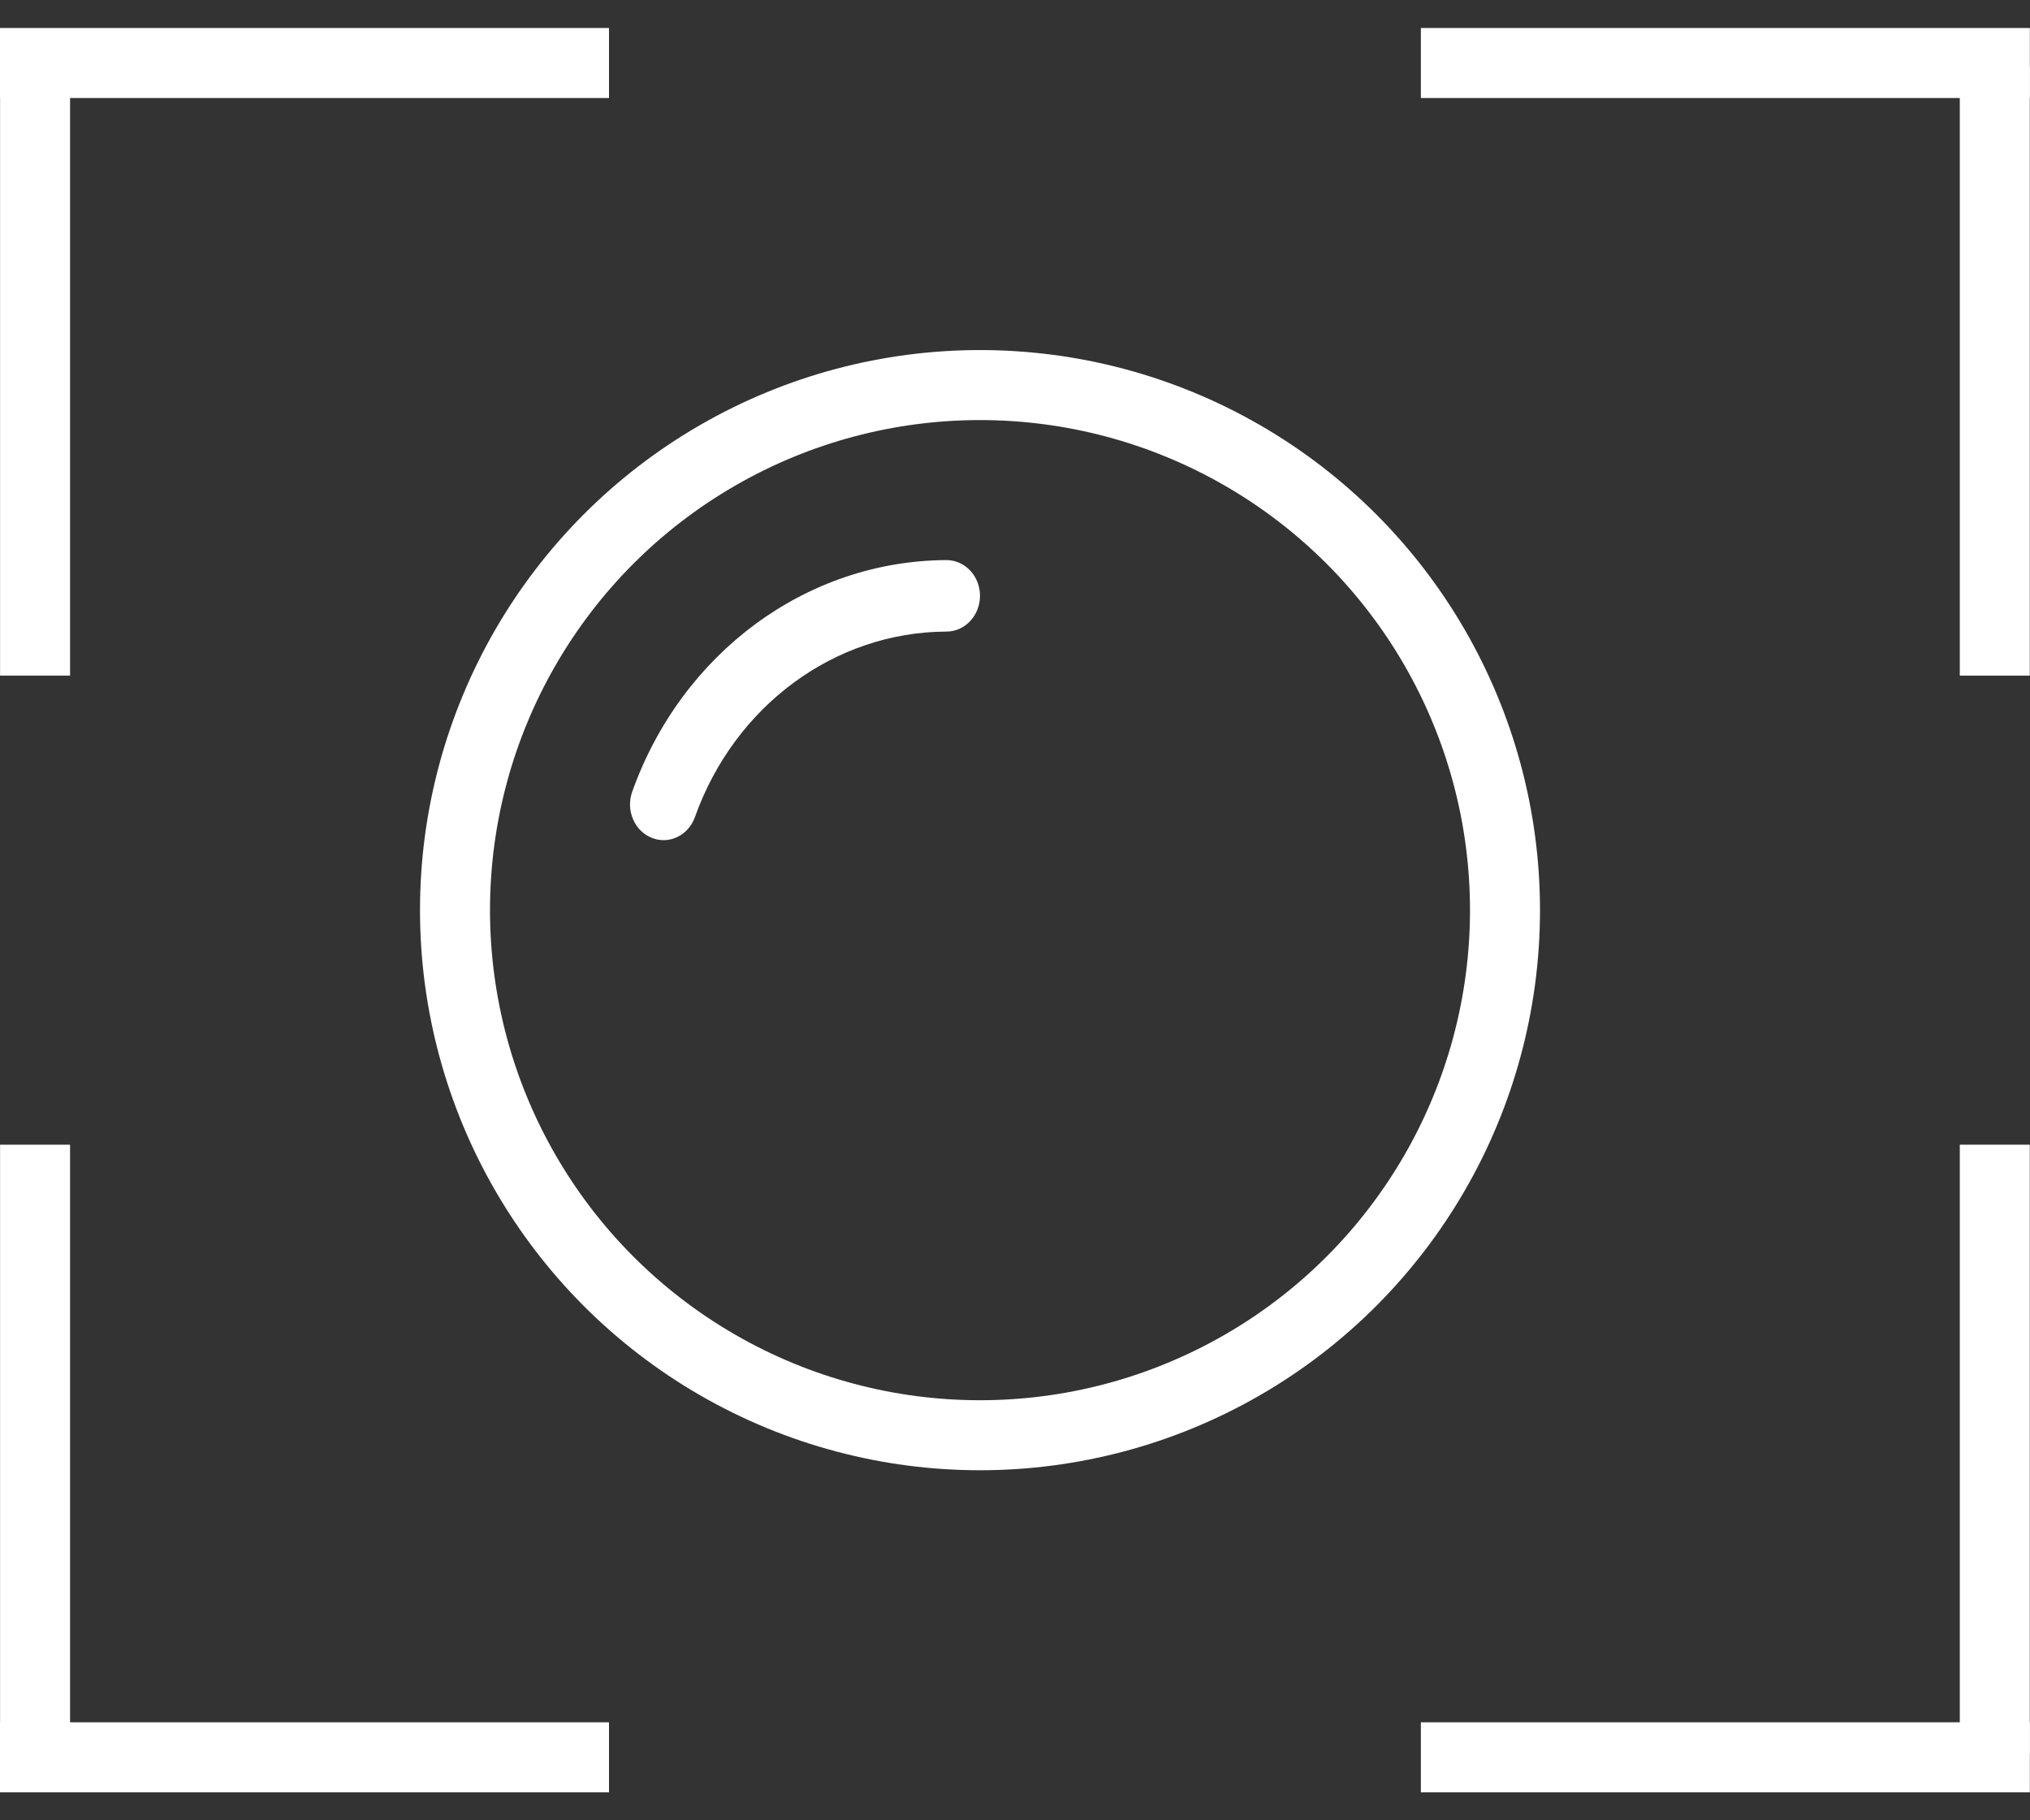
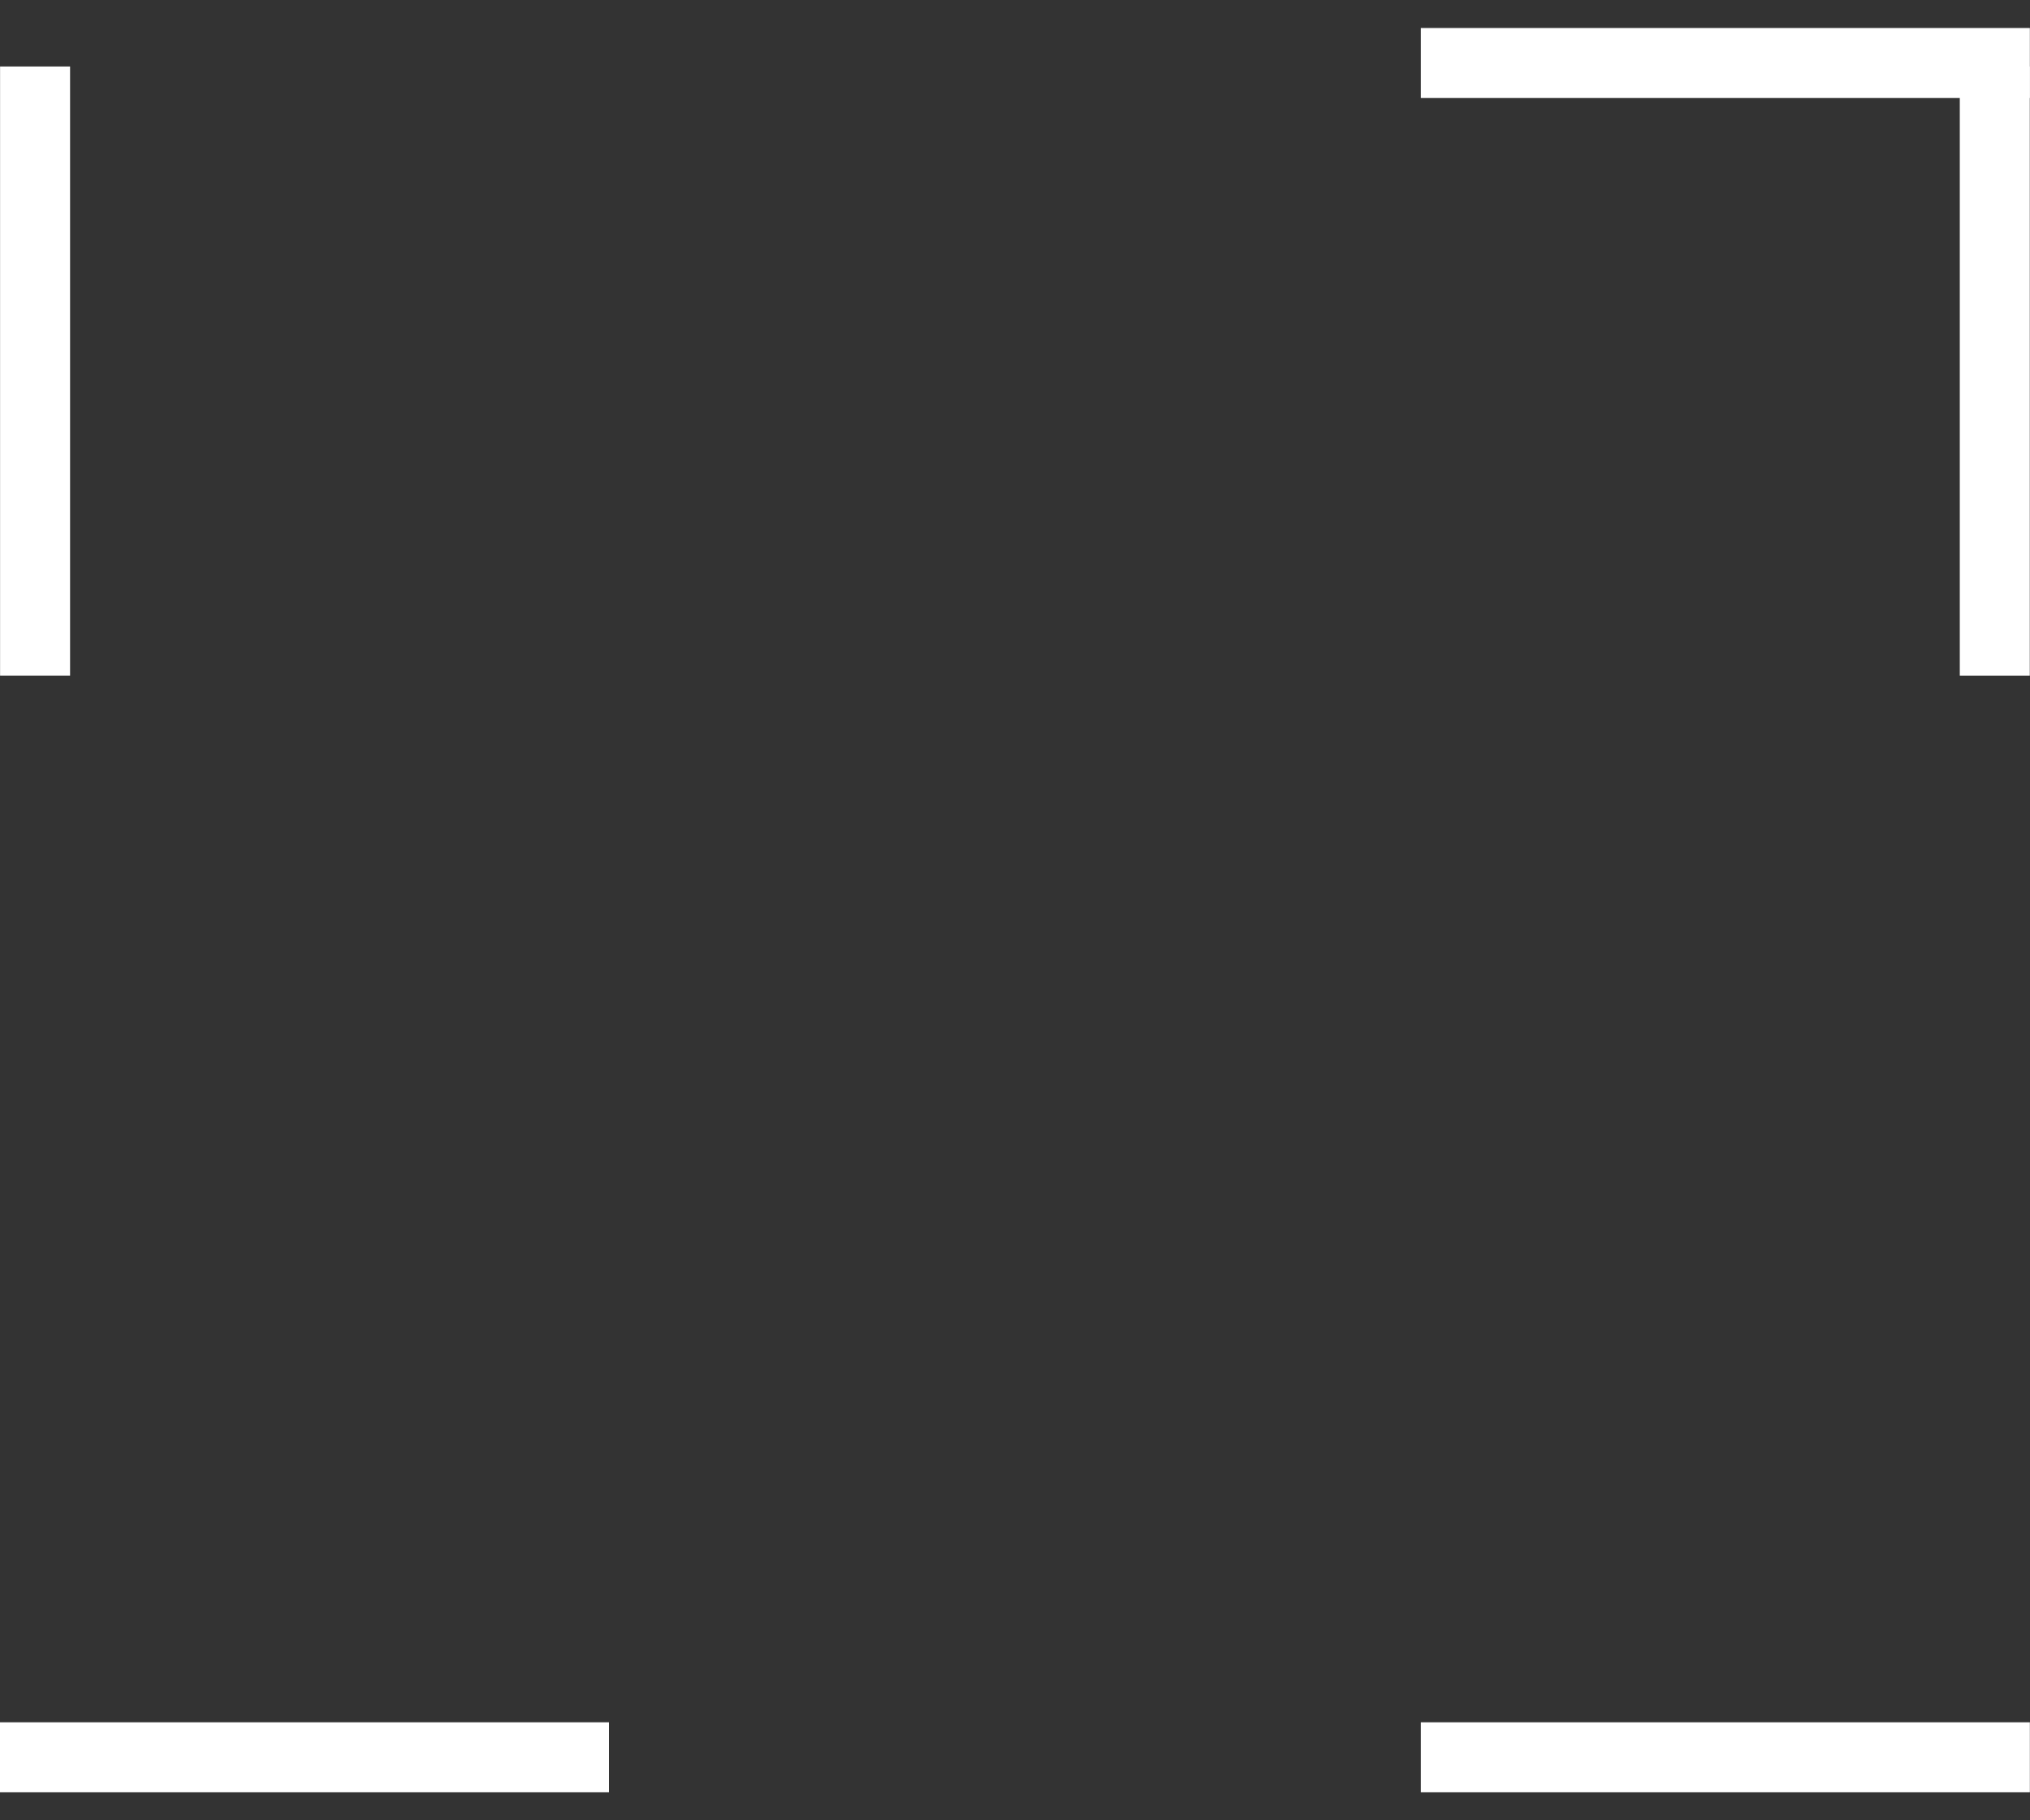
<svg xmlns="http://www.w3.org/2000/svg" width="29" height="26" viewBox="0 0 29 26" fill="none">
  <rect x="0" y="0" width="29" height="26" fill="#333333" stroke="none" />
-   <path d="M13.521 8C11.524 8.008 9.739 9.324 9.031 11.31C8.986 11.437 8.99 11.577 9.043 11.7C9.095 11.824 9.192 11.92 9.311 11.967C9.365 11.989 9.422 12 9.48 12C9.679 12 9.858 11.868 9.928 11.669C10.495 10.08 11.923 9.027 13.521 9.021C13.785 9.021 14 8.792 14 8.51C14 8.228 13.785 8 13.521 8Z" fill="white" />
-   <circle cx="14" cy="13" r="7.5" stroke="white" />
  <line x1="20.298" y1="0.9" x2="28.998" y2="0.9" stroke="white" />
  <line x1="28.497" y1="9.65" x2="28.497" y2="0.95" stroke="white" />
-   <line y1="-0.5" x2="8.7" y2="-0.5" transform="matrix(-1 0 0 1 8.7 1.4)" stroke="white" />
  <line y1="-0.5" x2="8.7" y2="-0.5" transform="matrix(-4.37114e-08 -1 -1 4.37114e-08 0.001 9.65)" stroke="white" />
  <line y1="-0.5" x2="8.7" y2="-0.5" transform="matrix(1 0 0 -1 20.298 24.6)" stroke="white" />
-   <line y1="-0.5" x2="8.7" y2="-0.5" transform="matrix(4.37114e-08 1 1 -4.37114e-08 28.997 16.35)" stroke="white" />
  <line x1="8.7" y1="25.1" x2="-4.86374e-05" y2="25.1" stroke="white" />
-   <line x1="0.501" y1="16.35" x2="0.501" y2="25.05" stroke="white" />
</svg>